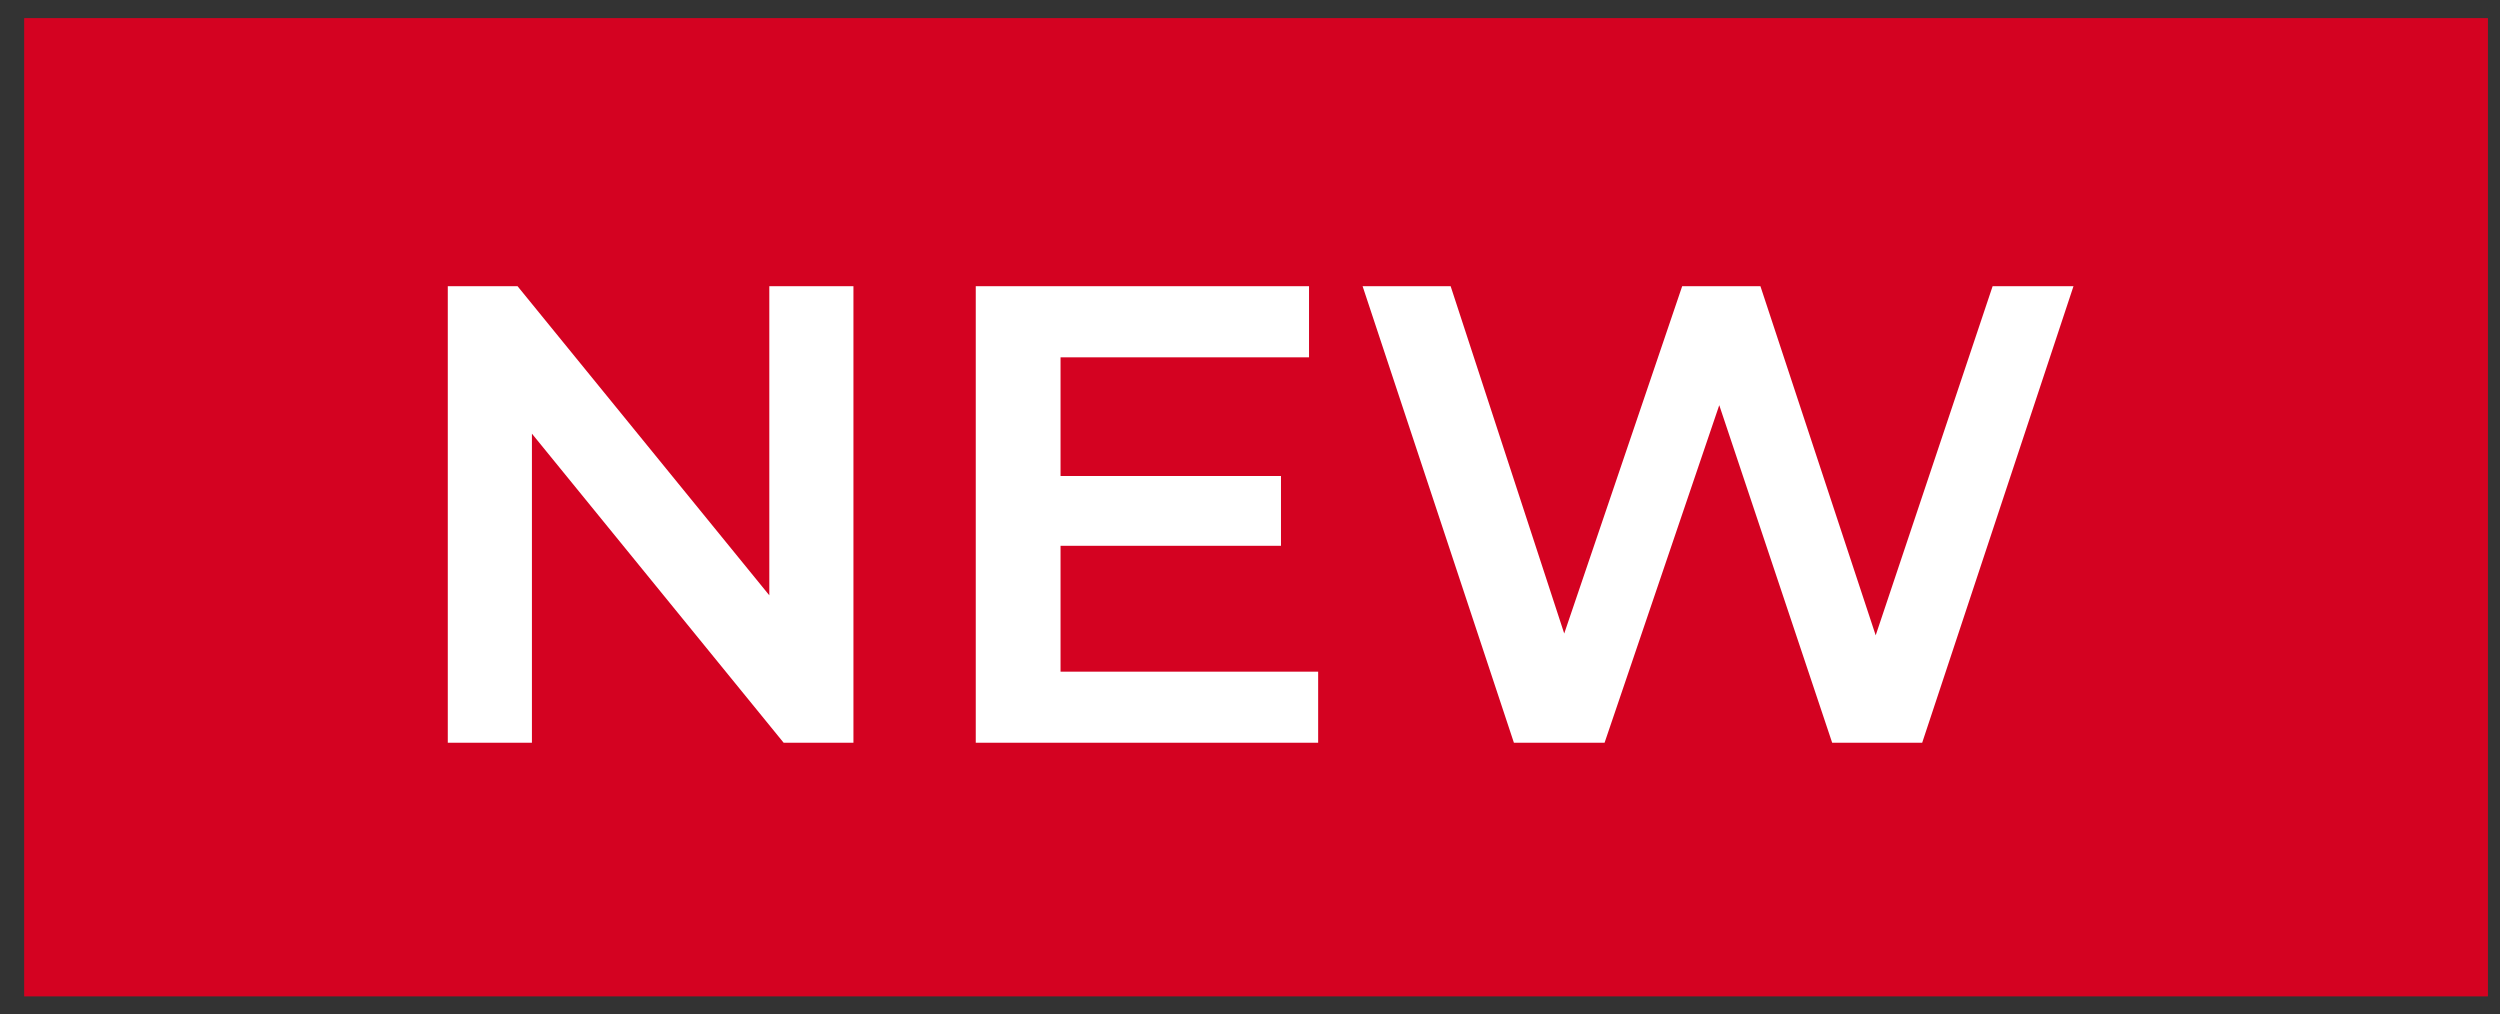
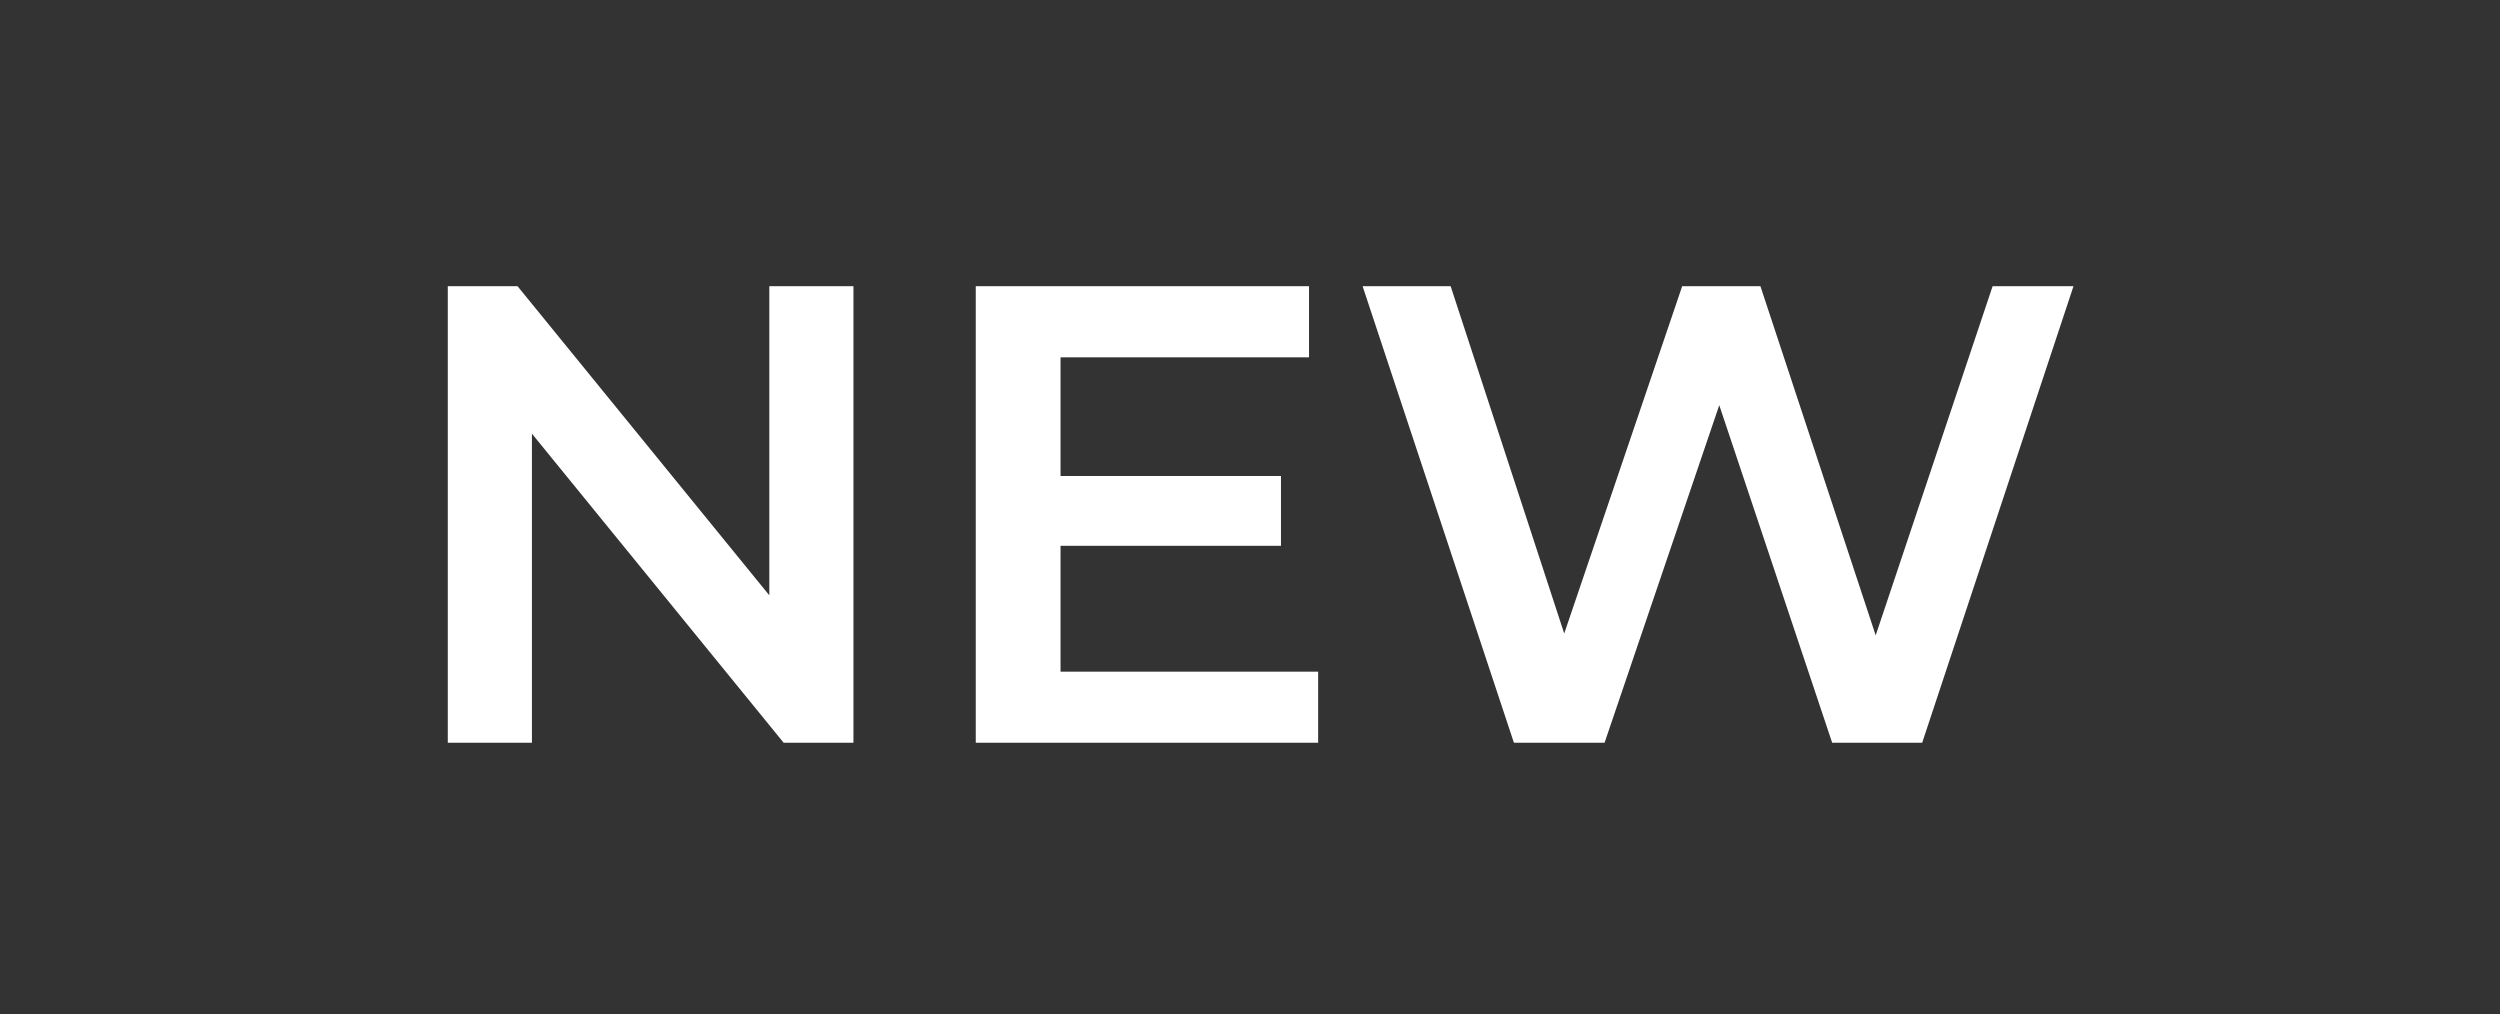
<svg xmlns="http://www.w3.org/2000/svg" width="69" height="28" viewBox="0 0 69 28" fill="none">
  <rect x="0" y="0" width="69" height="28" fill="#333333" stroke="none" />
-   <rect width="68" height="27" transform="translate(0.667 0.5)" fill="#D40221" />
  <path d="M12.359 20.5V7.9H14.285L22.187 17.602H21.233V7.9H23.555V20.5H21.629L13.727 10.798H14.681V20.5H12.359ZM29.091 13.138H35.355V15.064H29.091V13.138ZM29.271 18.538H36.381V20.5H26.931V7.9H36.129V9.862H29.271V18.538ZM41.784 20.5L37.608 7.9H40.038L43.764 19.294H42.558L46.428 7.9H48.588L52.35 19.294H51.18L54.996 7.9H57.228L53.052 20.5H50.568L47.13 10.222H47.778L44.286 20.5H41.784Z" fill="white" />
</svg>